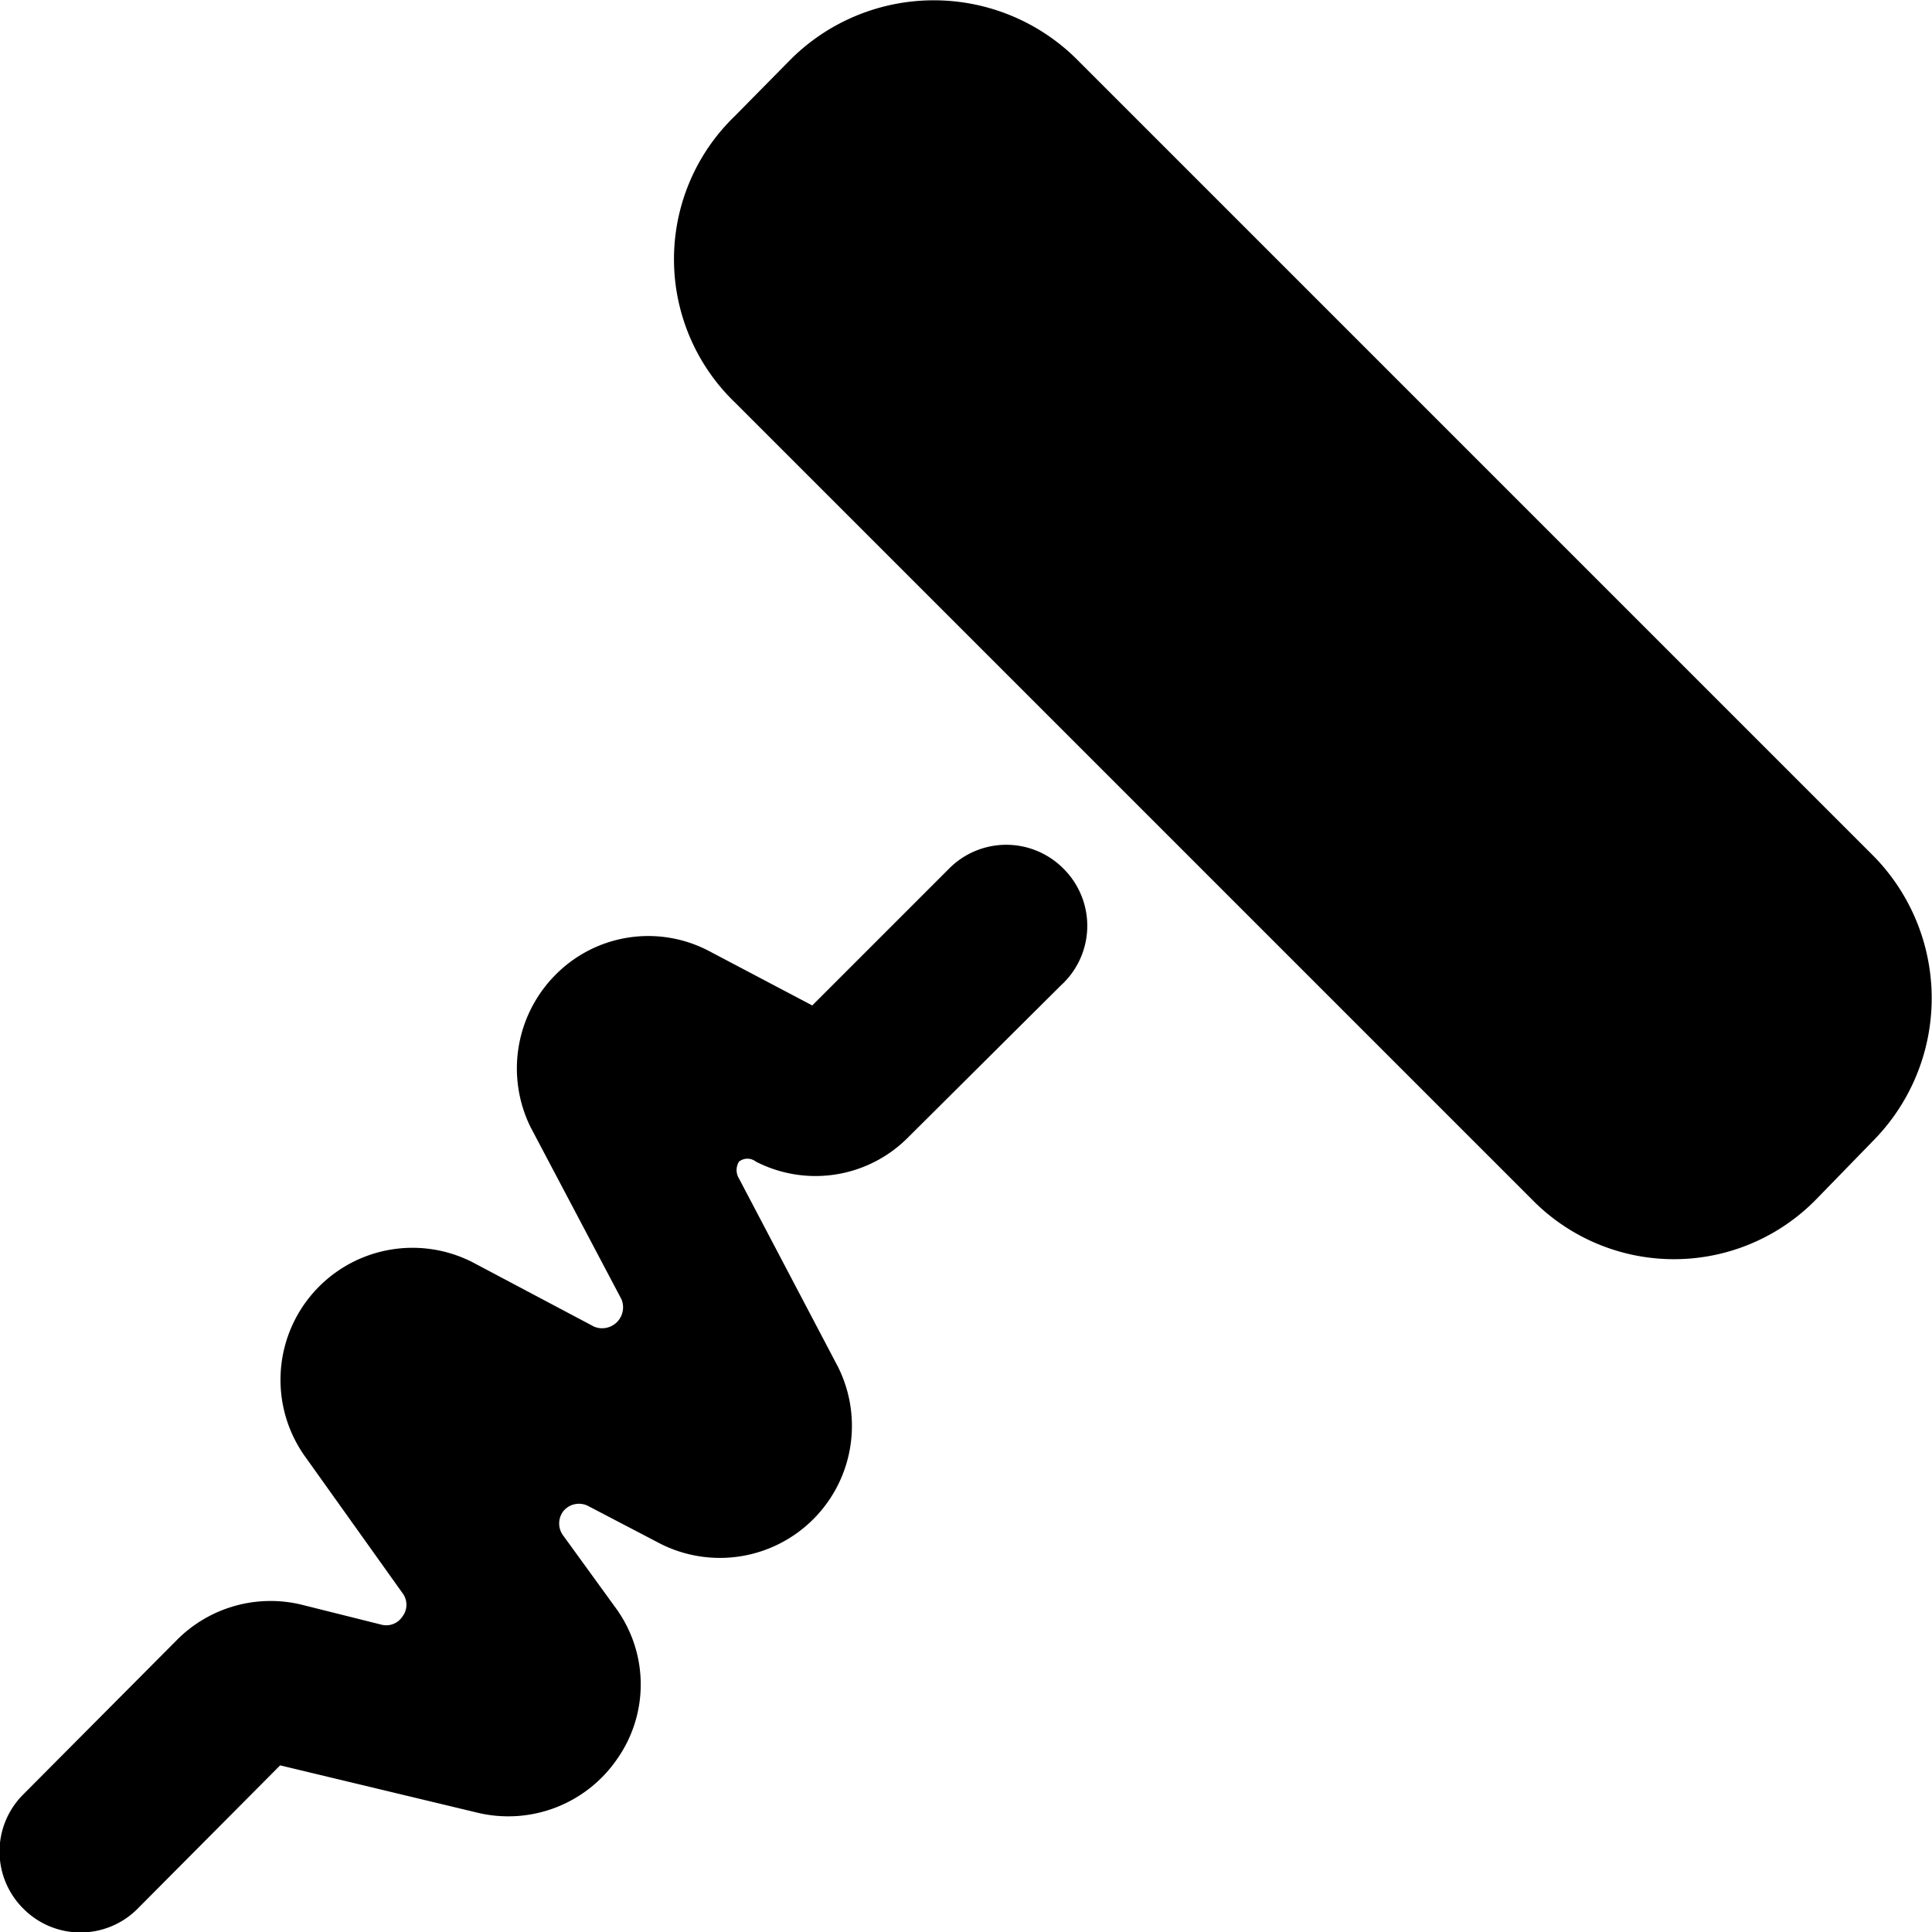
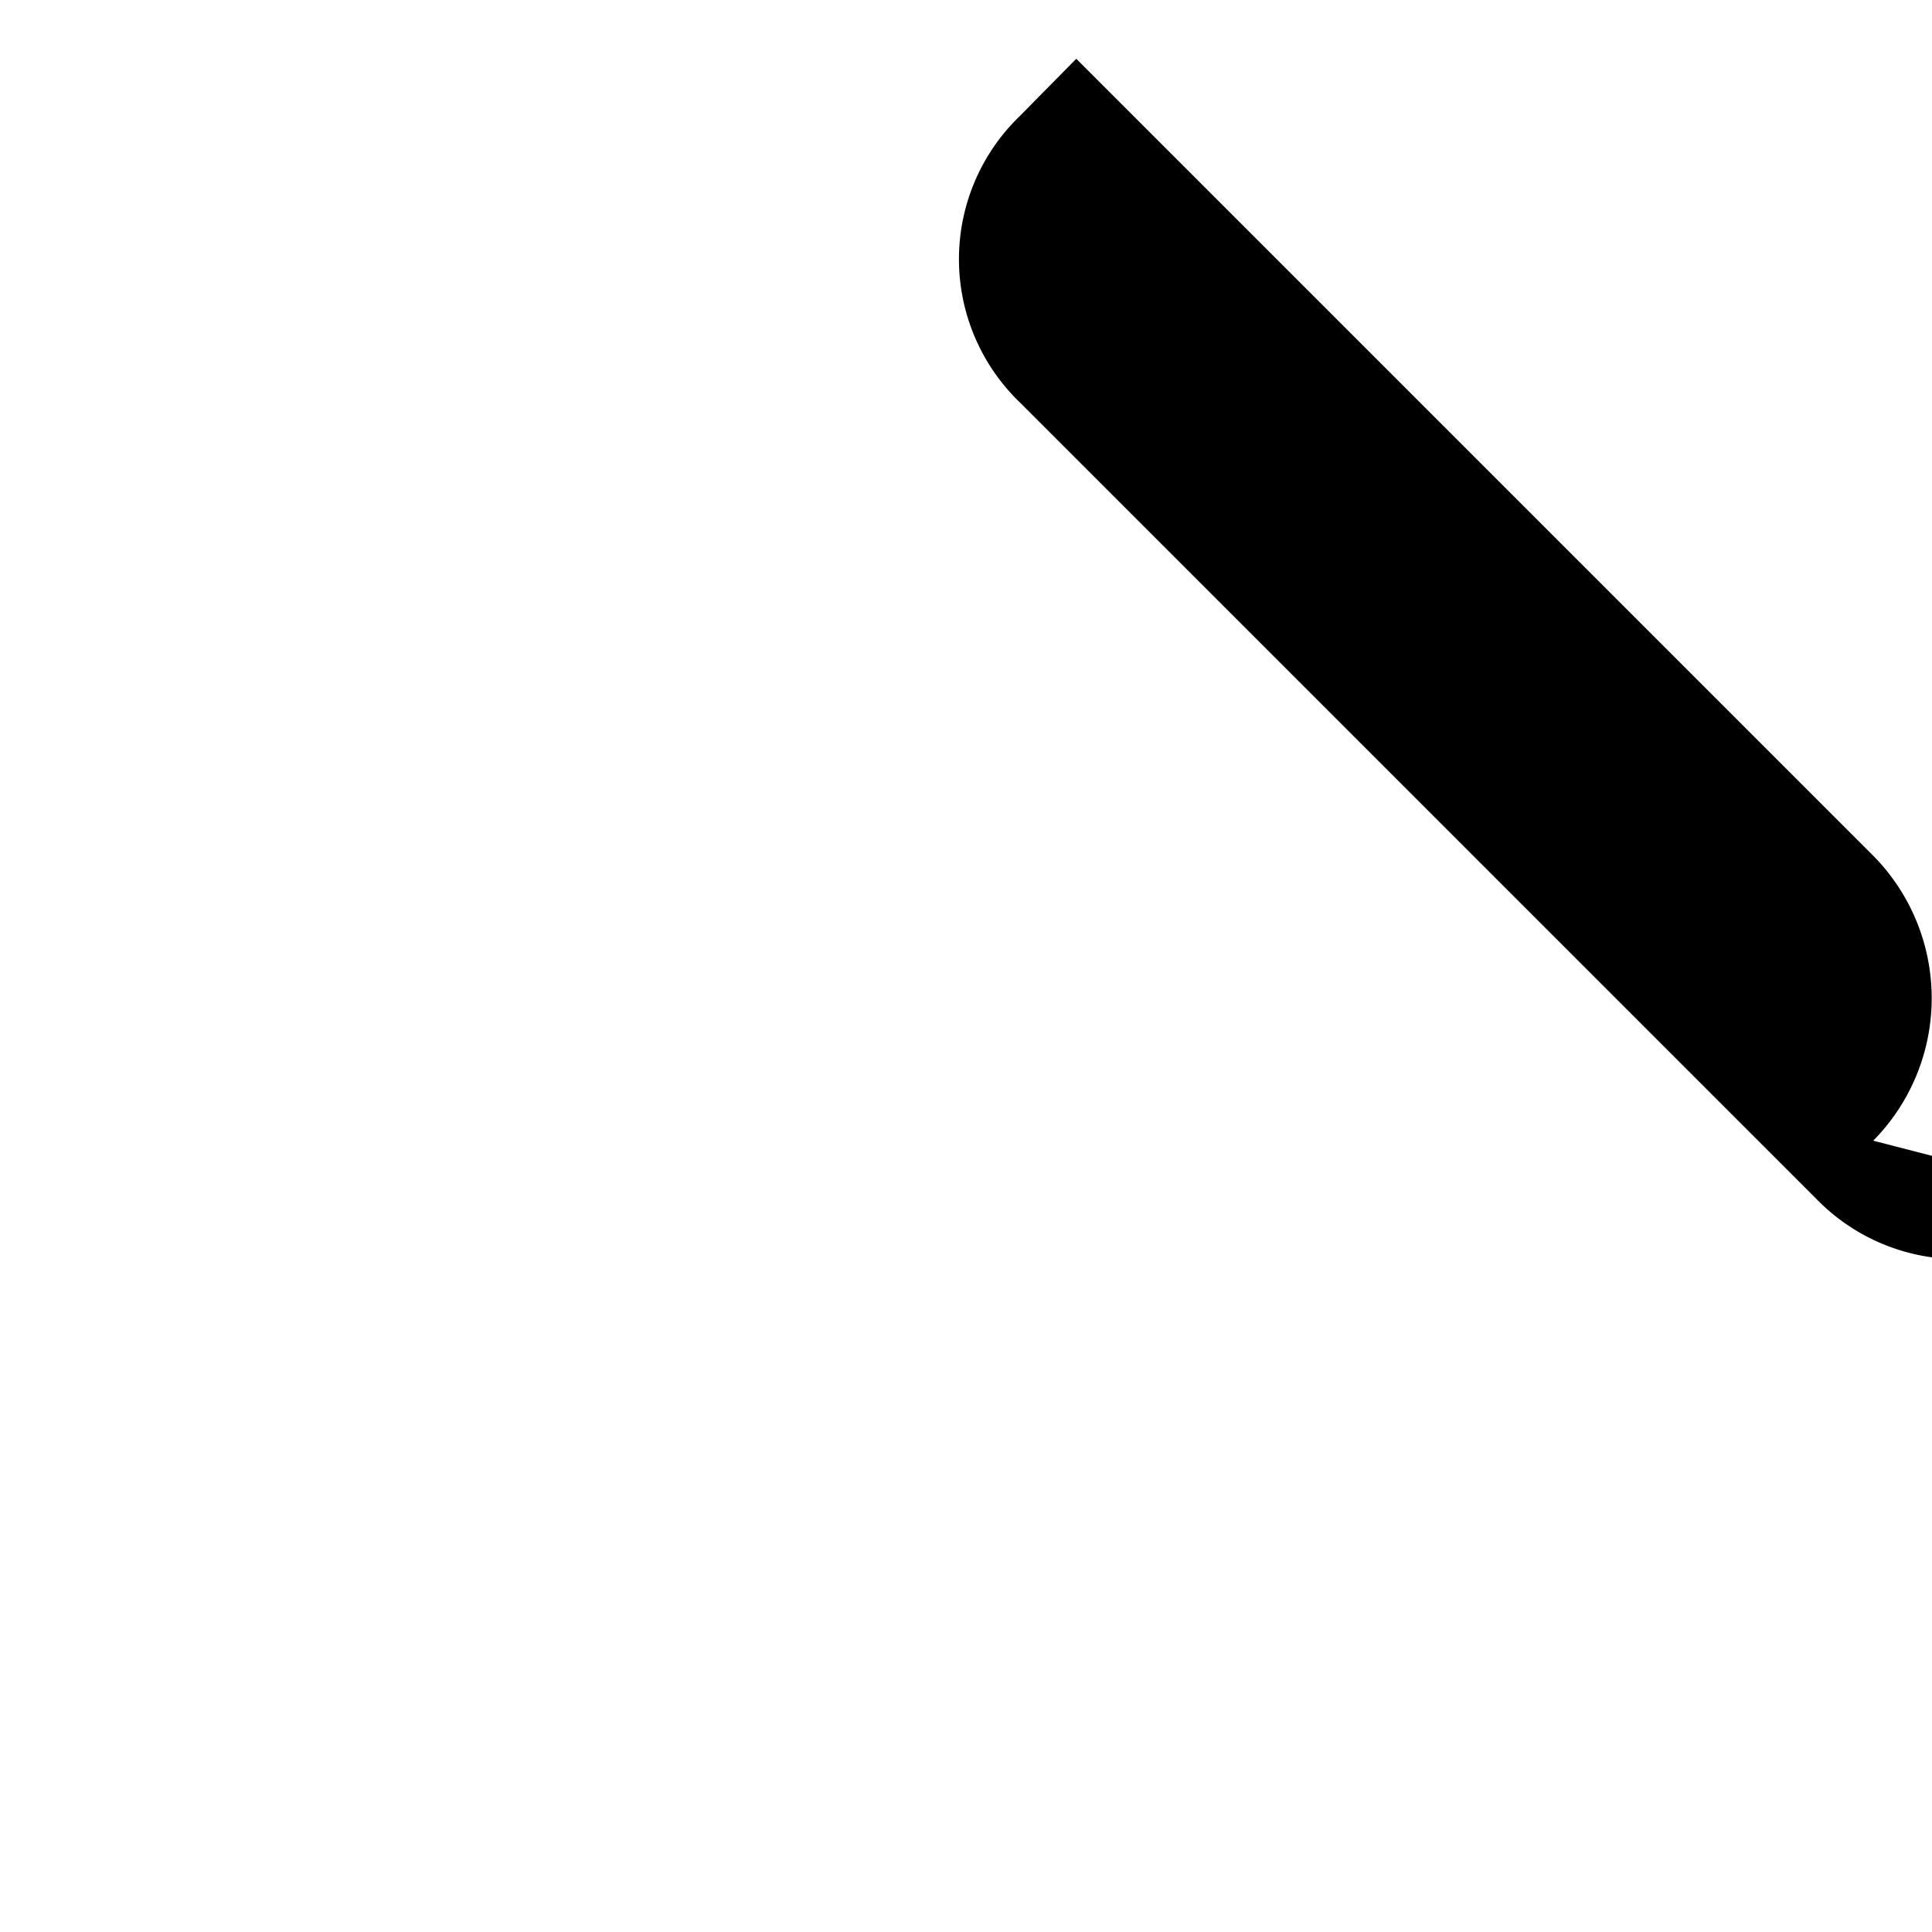
<svg xmlns="http://www.w3.org/2000/svg" viewBox="0 0 24 24">
  <g>
-     <path d="M13.21 10.79a1 1 0 0 0 -1.42 0l-1.7 1.7 -1.29 -0.68a1.62 1.62 0 0 0 -1.9 0.3A1.65 1.65 0 0 0 6.59 14l1.13 2.14a0.26 0.26 0 0 1 -0.34 0.34l-1.51 -0.8a1.64 1.64 0 0 0 -2.09 2.4L5 19.79a0.24 0.24 0 0 1 0 0.29 0.24 0.24 0 0 1 -0.27 0.1l-1 -0.25a1.64 1.64 0 0 0 -1.54 0.45l-1.9 1.91a1 1 0 0 0 0 1.42 1 1 0 0 0 1.42 0l1.77 -1.78 2.46 0.59a1.64 1.64 0 0 0 1.72 -0.66 1.61 1.61 0 0 0 0 -1.87L7 19.08a0.25 0.25 0 0 1 0 -0.31 0.25 0.25 0 0 1 0.31 -0.06l0.9 0.47a1.64 1.64 0 0 0 2.2 -2.2l-1.23 -2.34a0.2 0.2 0 0 1 0 -0.21 0.17 0.17 0 0 1 0.21 0 1.62 1.62 0 0 0 1.9 -0.31l1.89 -1.88a1 1 0 0 0 0.03 -1.45Z" fill="#000000" stroke-width="1" />
-     <path d="M23.27 14.17a2.52 2.52 0 0 0 0 -3.54l-9.9 -9.9a2.52 2.52 0 0 0 -3.54 0l-0.7 0.71a2.47 2.47 0 0 0 0 3.56l9.9 9.9a2.47 2.47 0 0 0 3.53 0Z" fill="#000000" stroke-width="1" />
+     <path d="M23.27 14.17a2.52 2.52 0 0 0 0 -3.54l-9.9 -9.9l-0.7 0.71a2.47 2.47 0 0 0 0 3.56l9.9 9.9a2.47 2.47 0 0 0 3.53 0Z" fill="#000000" stroke-width="1" />
  </g>
</svg>